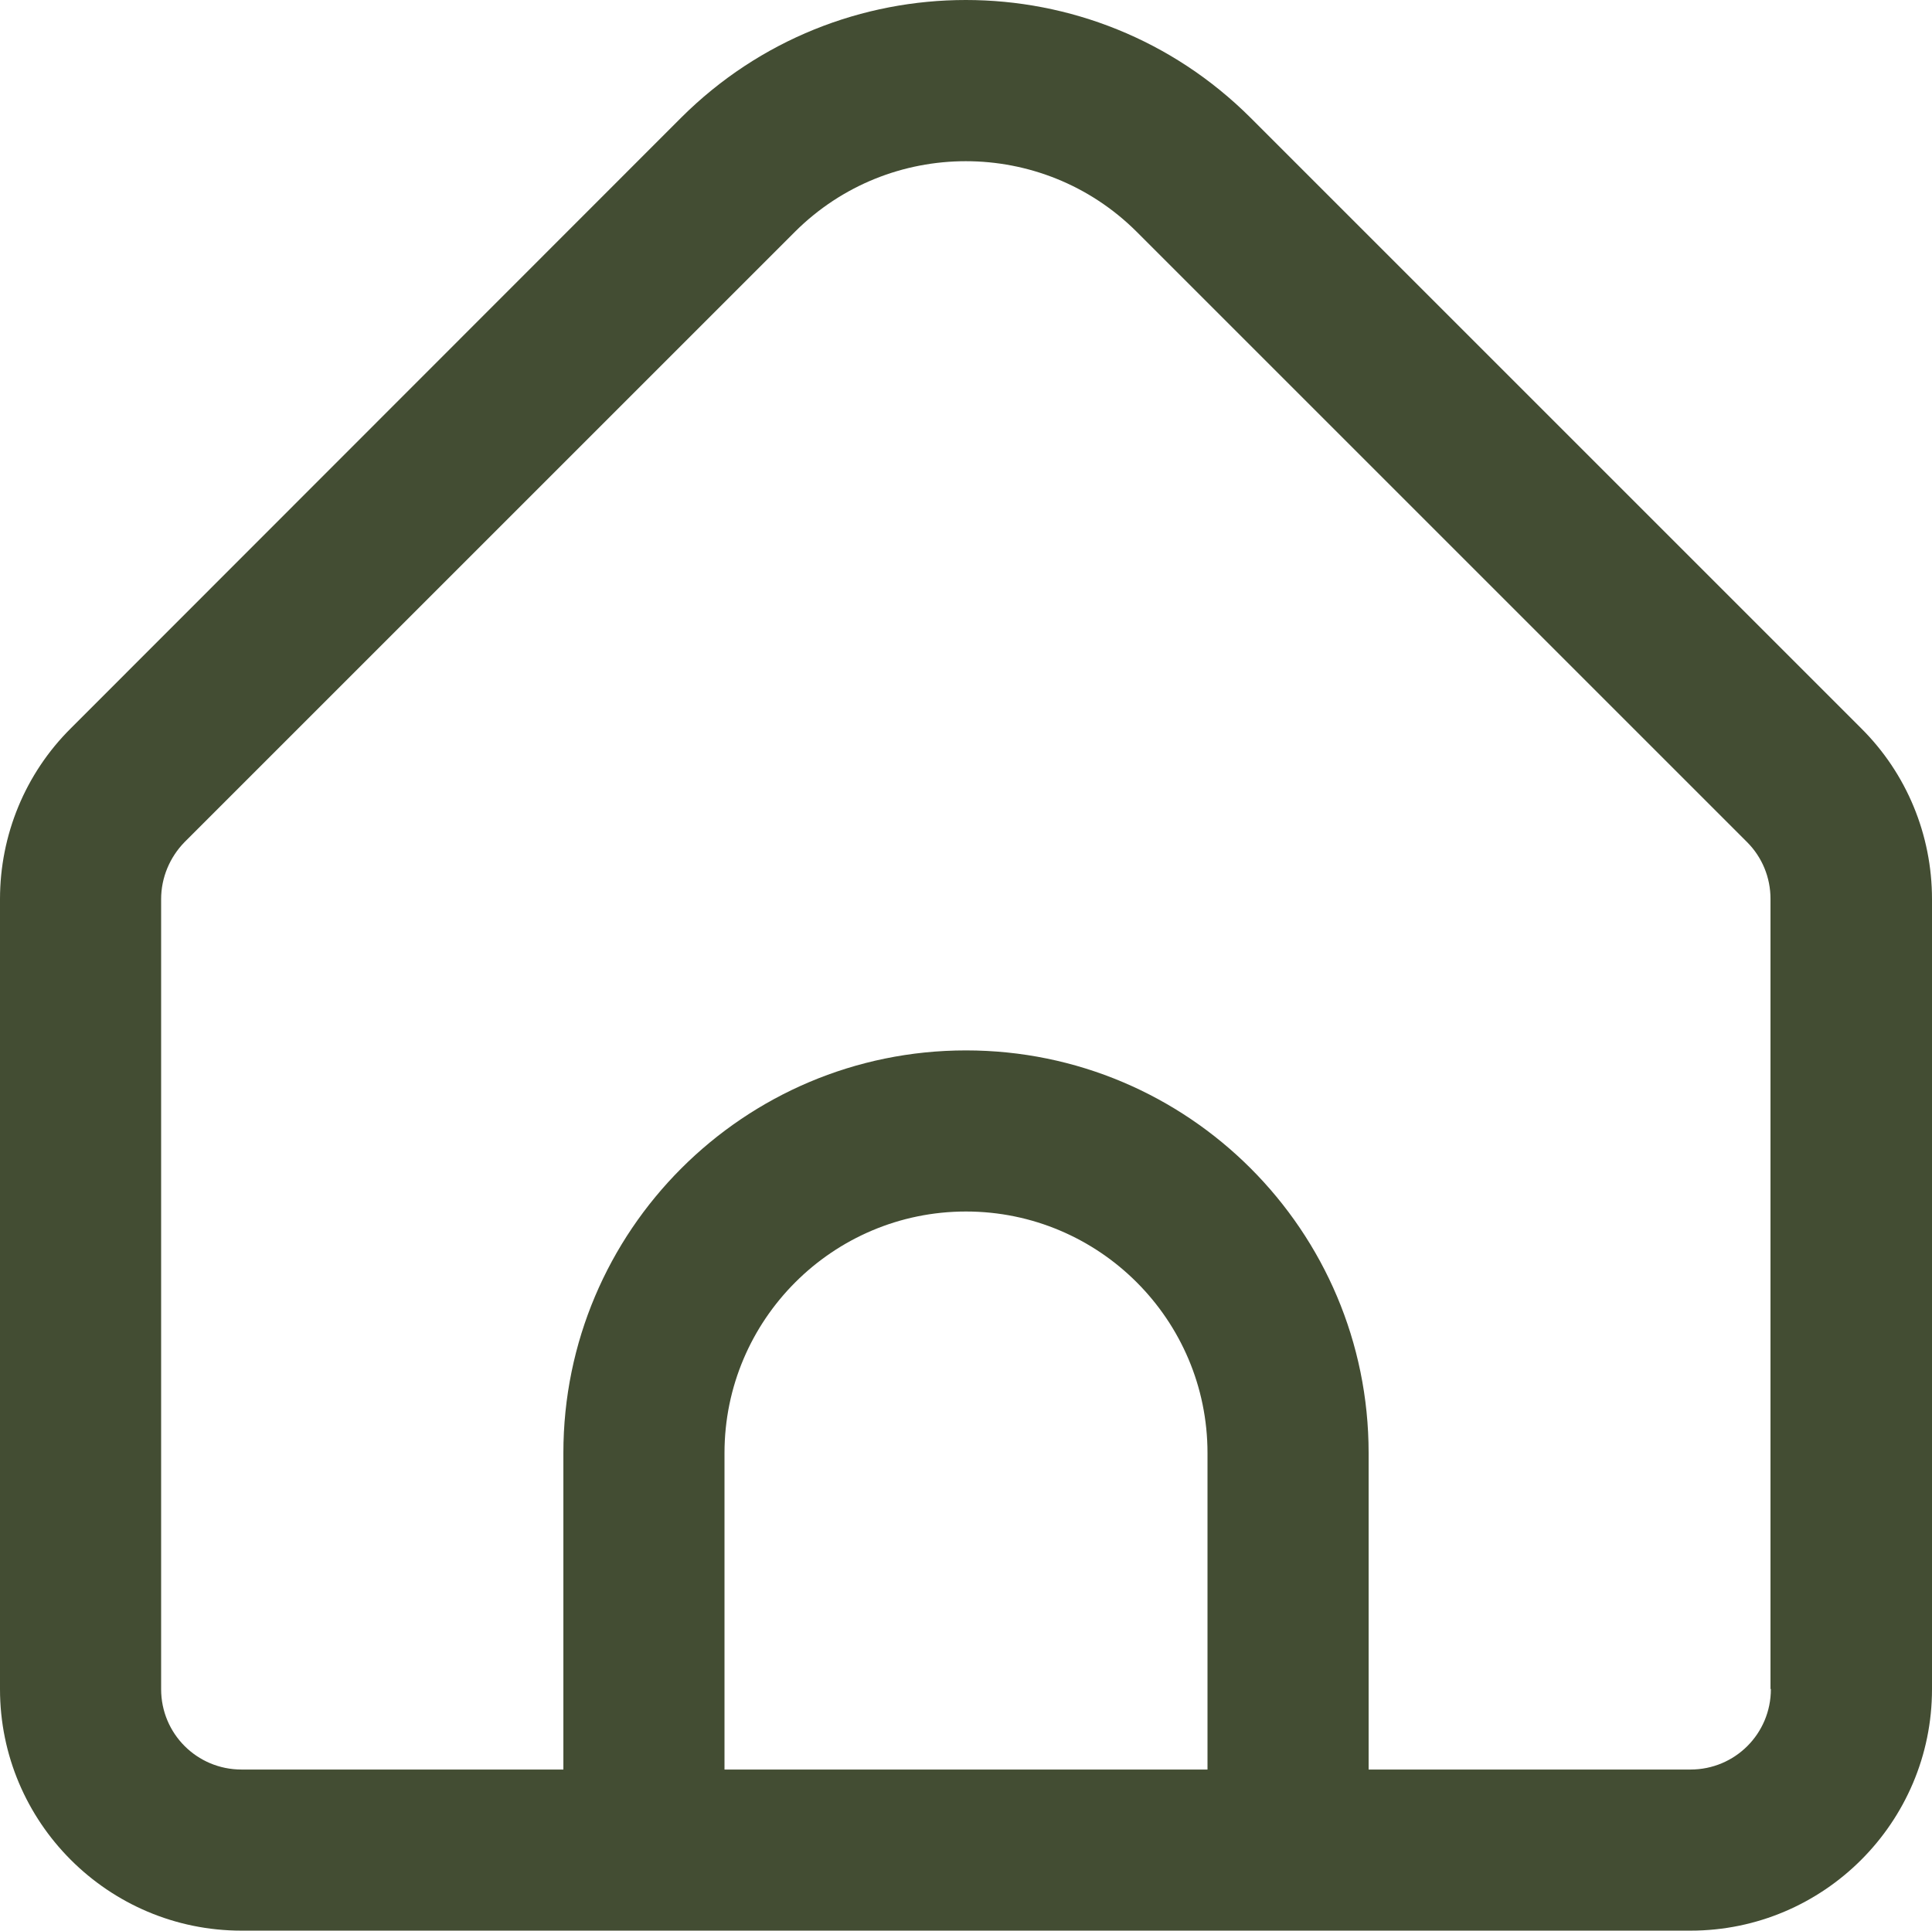
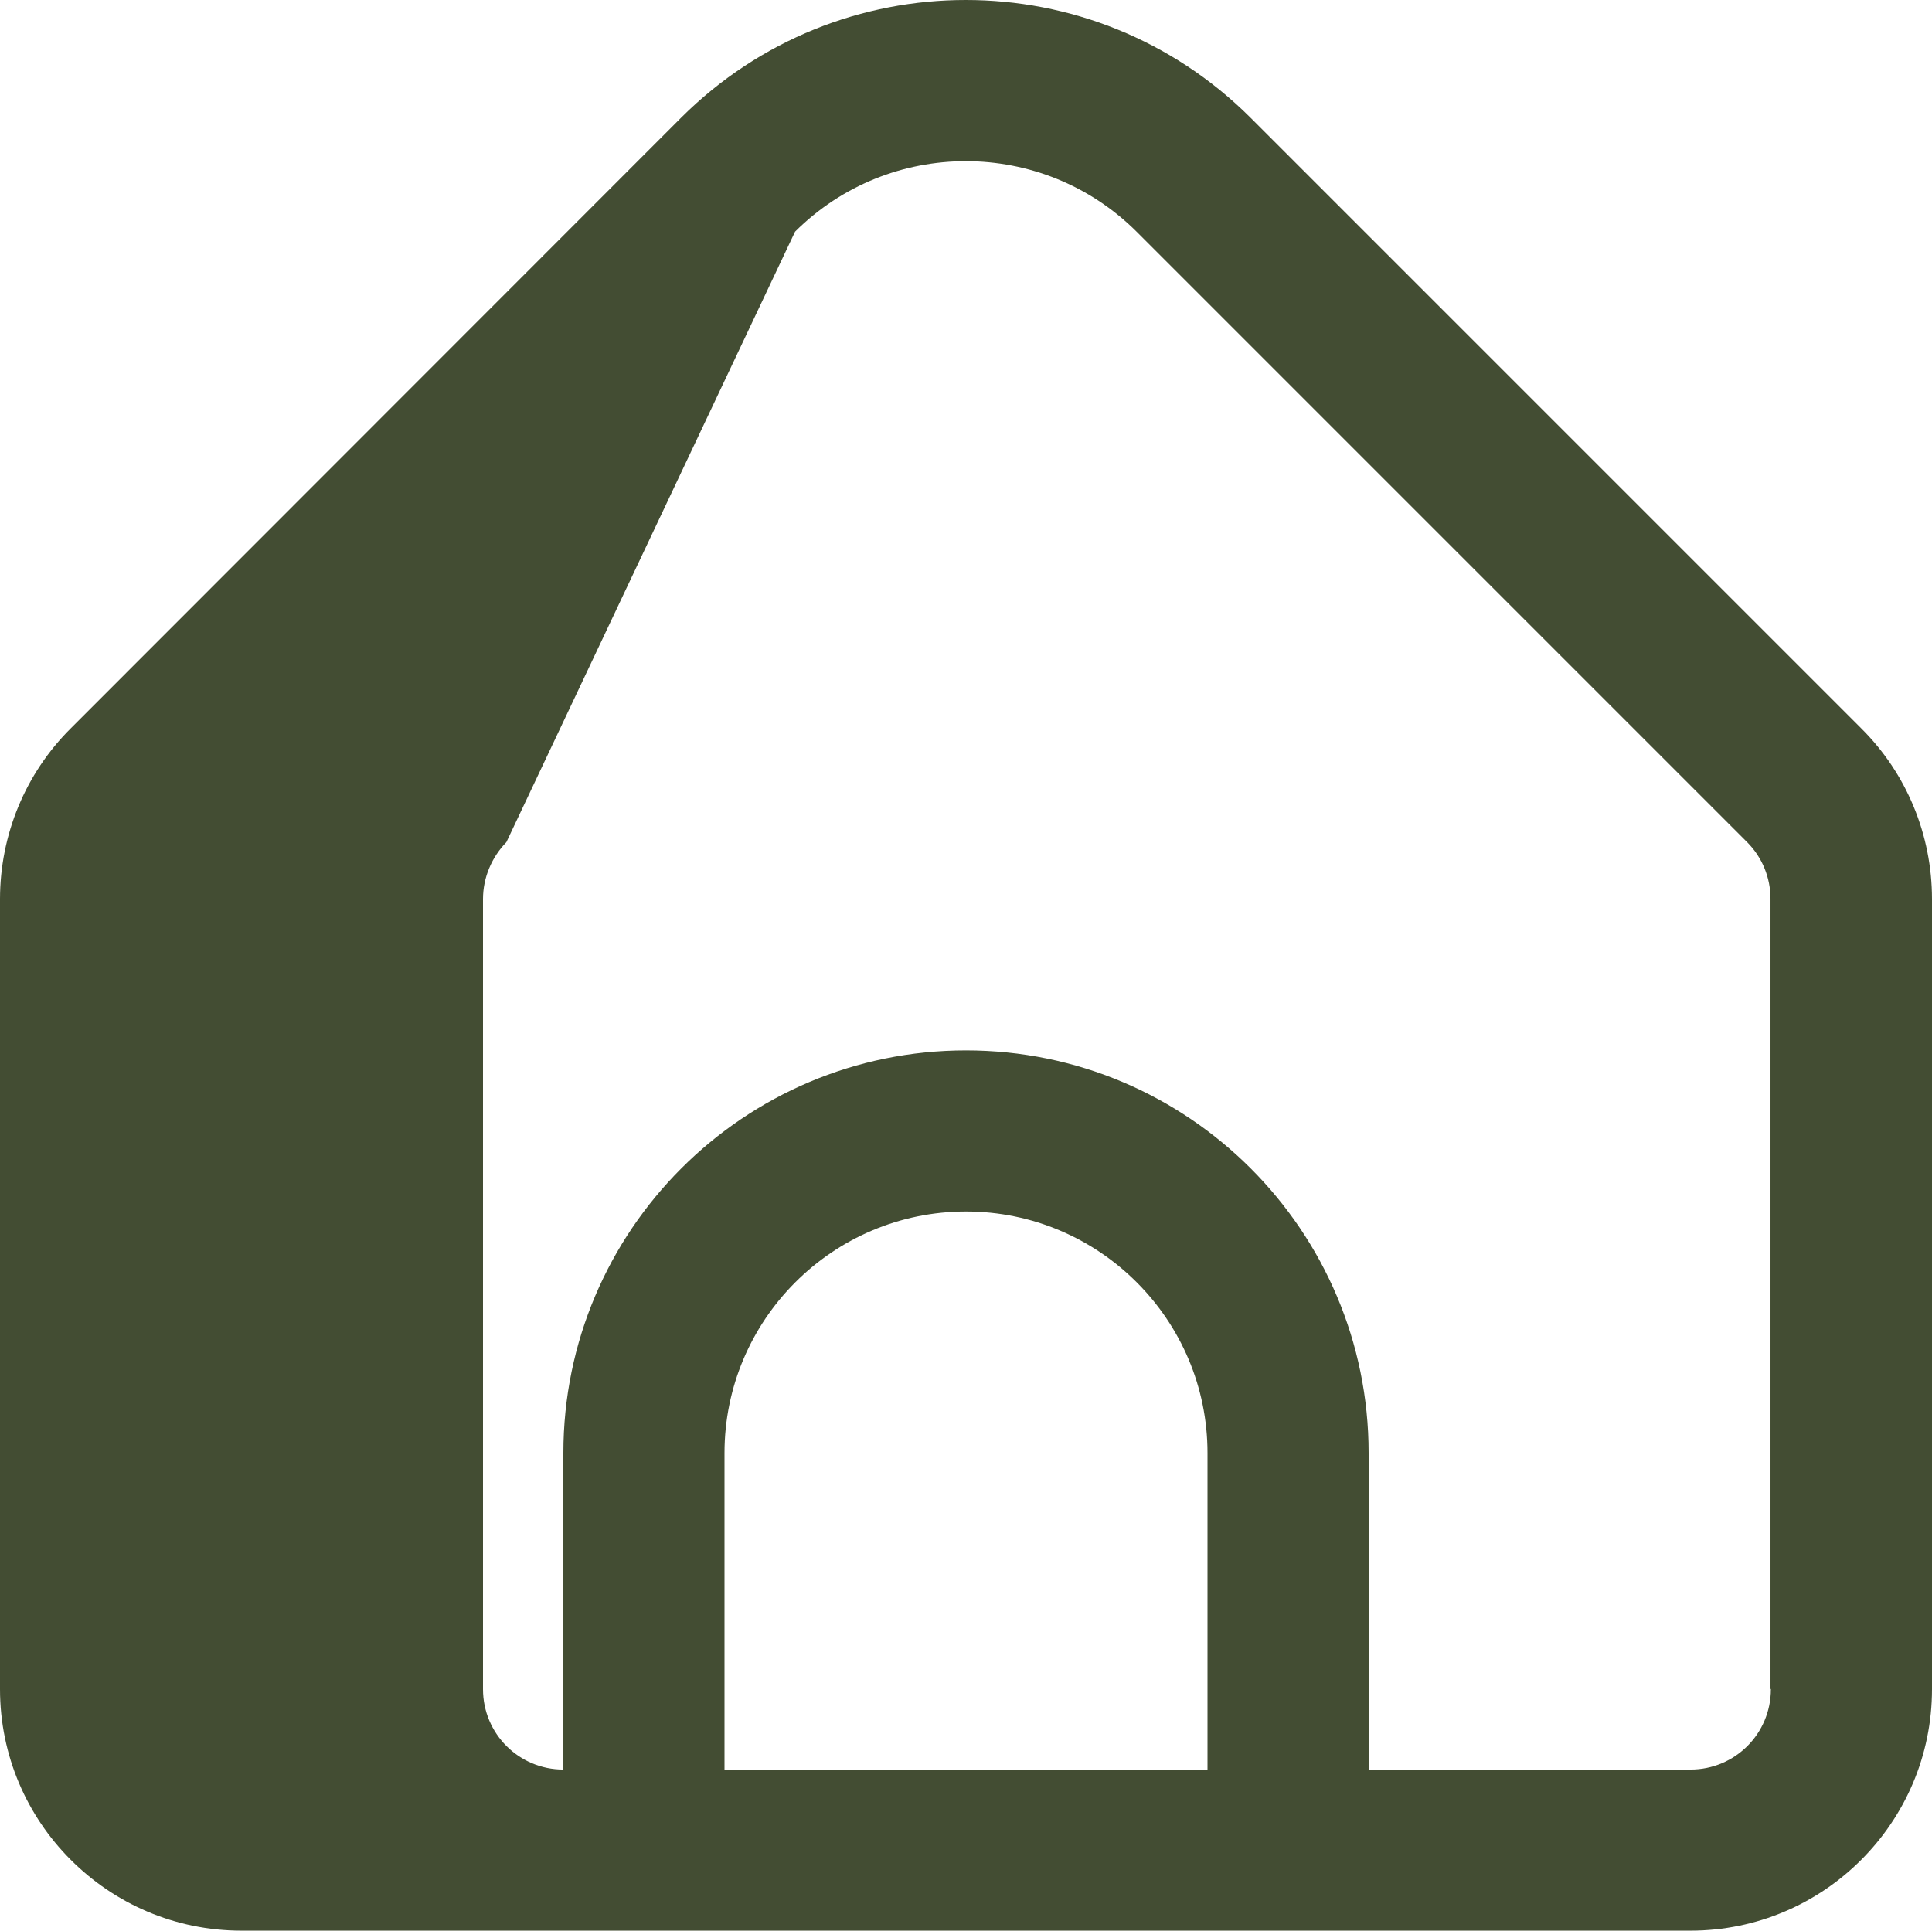
<svg xmlns="http://www.w3.org/2000/svg" version="1.1" viewBox="0 0 512 511.7">
  <defs>
    <style>
      .cls-1 {
        fill: #434d33;
      }
    </style>
  </defs>
  <g>
    <g id="Calque_1">
      <g id="Calque_2">
        <g id="Outline">
-           <path class="cls-1" d="M493.2,193L331.4,31.2c-41.7-41.6-109.2-41.6-150.9,0L18.8,193C6.7,205,0,221.3,0,238.3v209.4c0,35.3,28.7,64,64,64h384c35.3,0,64-28.7,64-64v-209.4c0-17-6.7-33.3-18.8-45.3ZM320,469h-128v-83.9c0-35.3,28.7-64,64-64s64,28.7,64,64v83.9ZM469.3,447.7c0,11.8-9.5,21.3-21.3,21.3h-85.3v-83.9c0-58.9-47.8-106.7-106.7-106.7s-106.7,47.8-106.7,106.7v83.9h-85.3c-11.8,0-21.3-9.5-21.3-21.3,0,0,0,0,0,0v-209.4c0-5.7,2.3-11.1,6.2-15.1L210.7,61.4c25-24.9,65.5-24.9,90.5,0l161.8,161.8c4,4,6.2,9.4,6.2,15v209.4Z" />
+           <path class="cls-1" d="M493.2,193L331.4,31.2c-41.7-41.6-109.2-41.6-150.9,0L18.8,193C6.7,205,0,221.3,0,238.3v209.4c0,35.3,28.7,64,64,64h384c35.3,0,64-28.7,64-64v-209.4c0-17-6.7-33.3-18.8-45.3ZM320,469h-128v-83.9c0-35.3,28.7-64,64-64s64,28.7,64,64v83.9ZM469.3,447.7c0,11.8-9.5,21.3-21.3,21.3h-85.3v-83.9c0-58.9-47.8-106.7-106.7-106.7s-106.7,47.8-106.7,106.7v83.9c-11.8,0-21.3-9.5-21.3-21.3,0,0,0,0,0,0v-209.4c0-5.7,2.3-11.1,6.2-15.1L210.7,61.4c25-24.9,65.5-24.9,90.5,0l161.8,161.8c4,4,6.2,9.4,6.2,15v209.4Z" />
        </g>
      </g>
    </g>
  </g>
</svg>